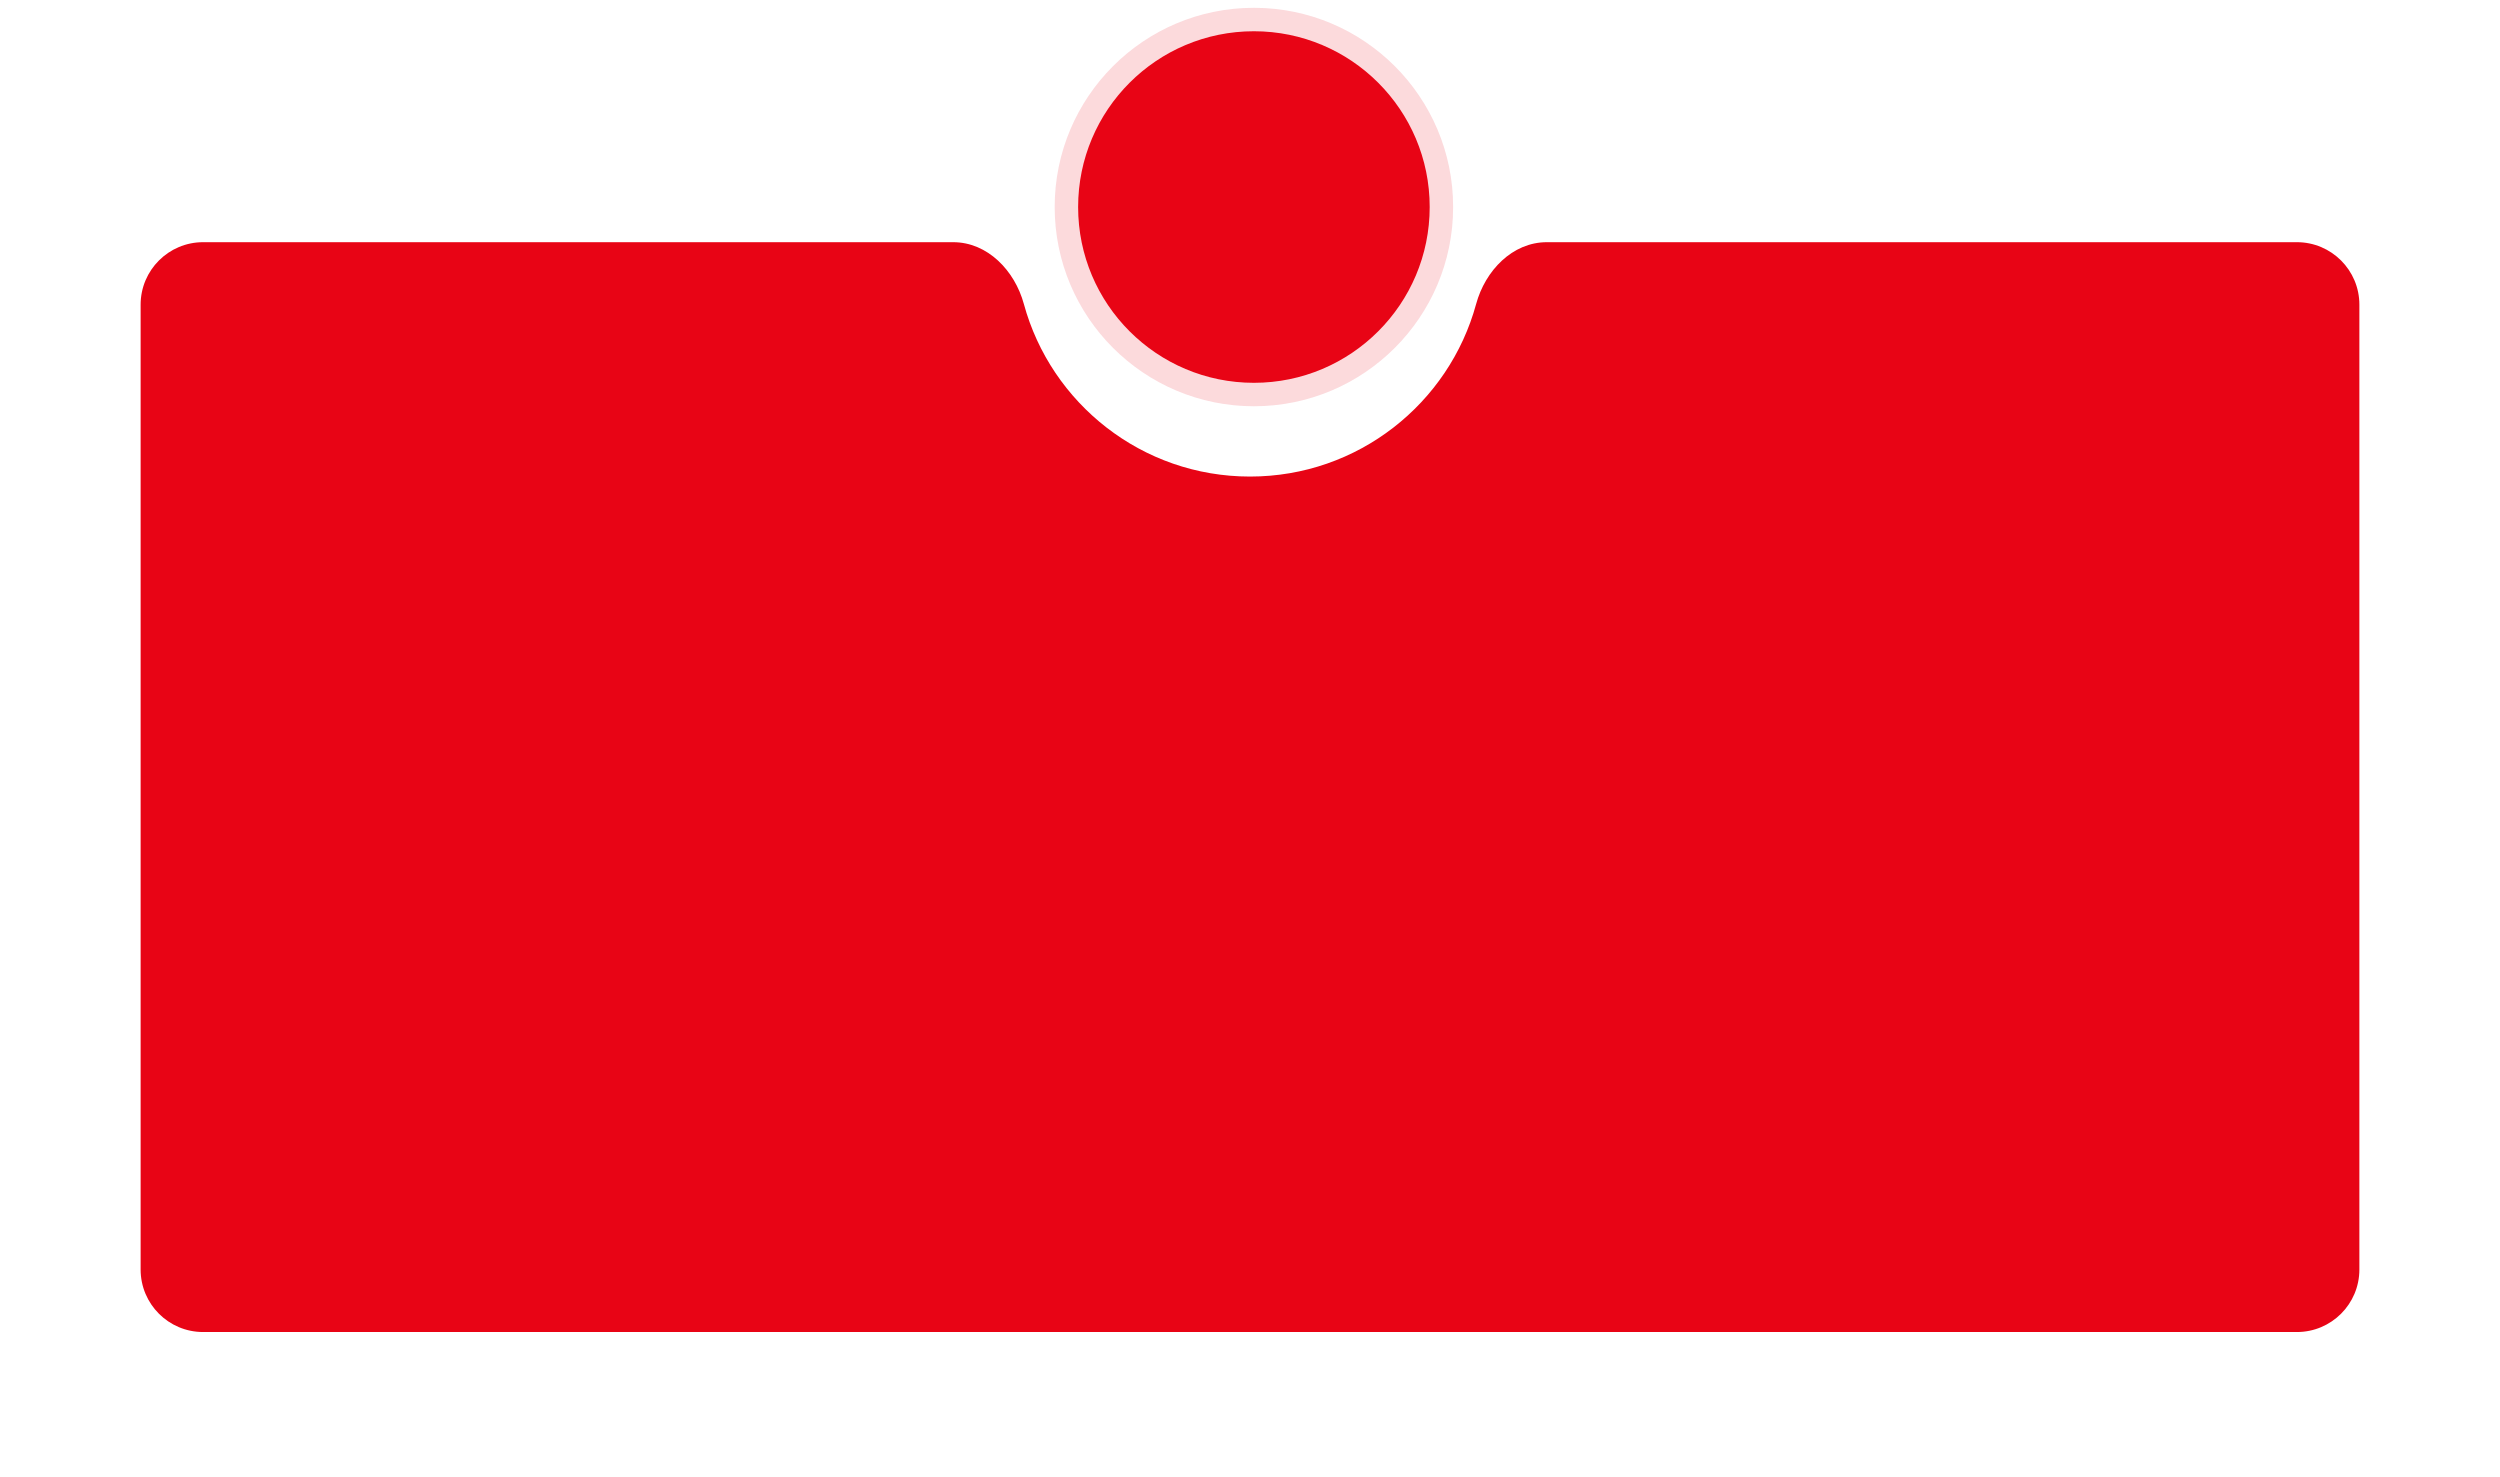
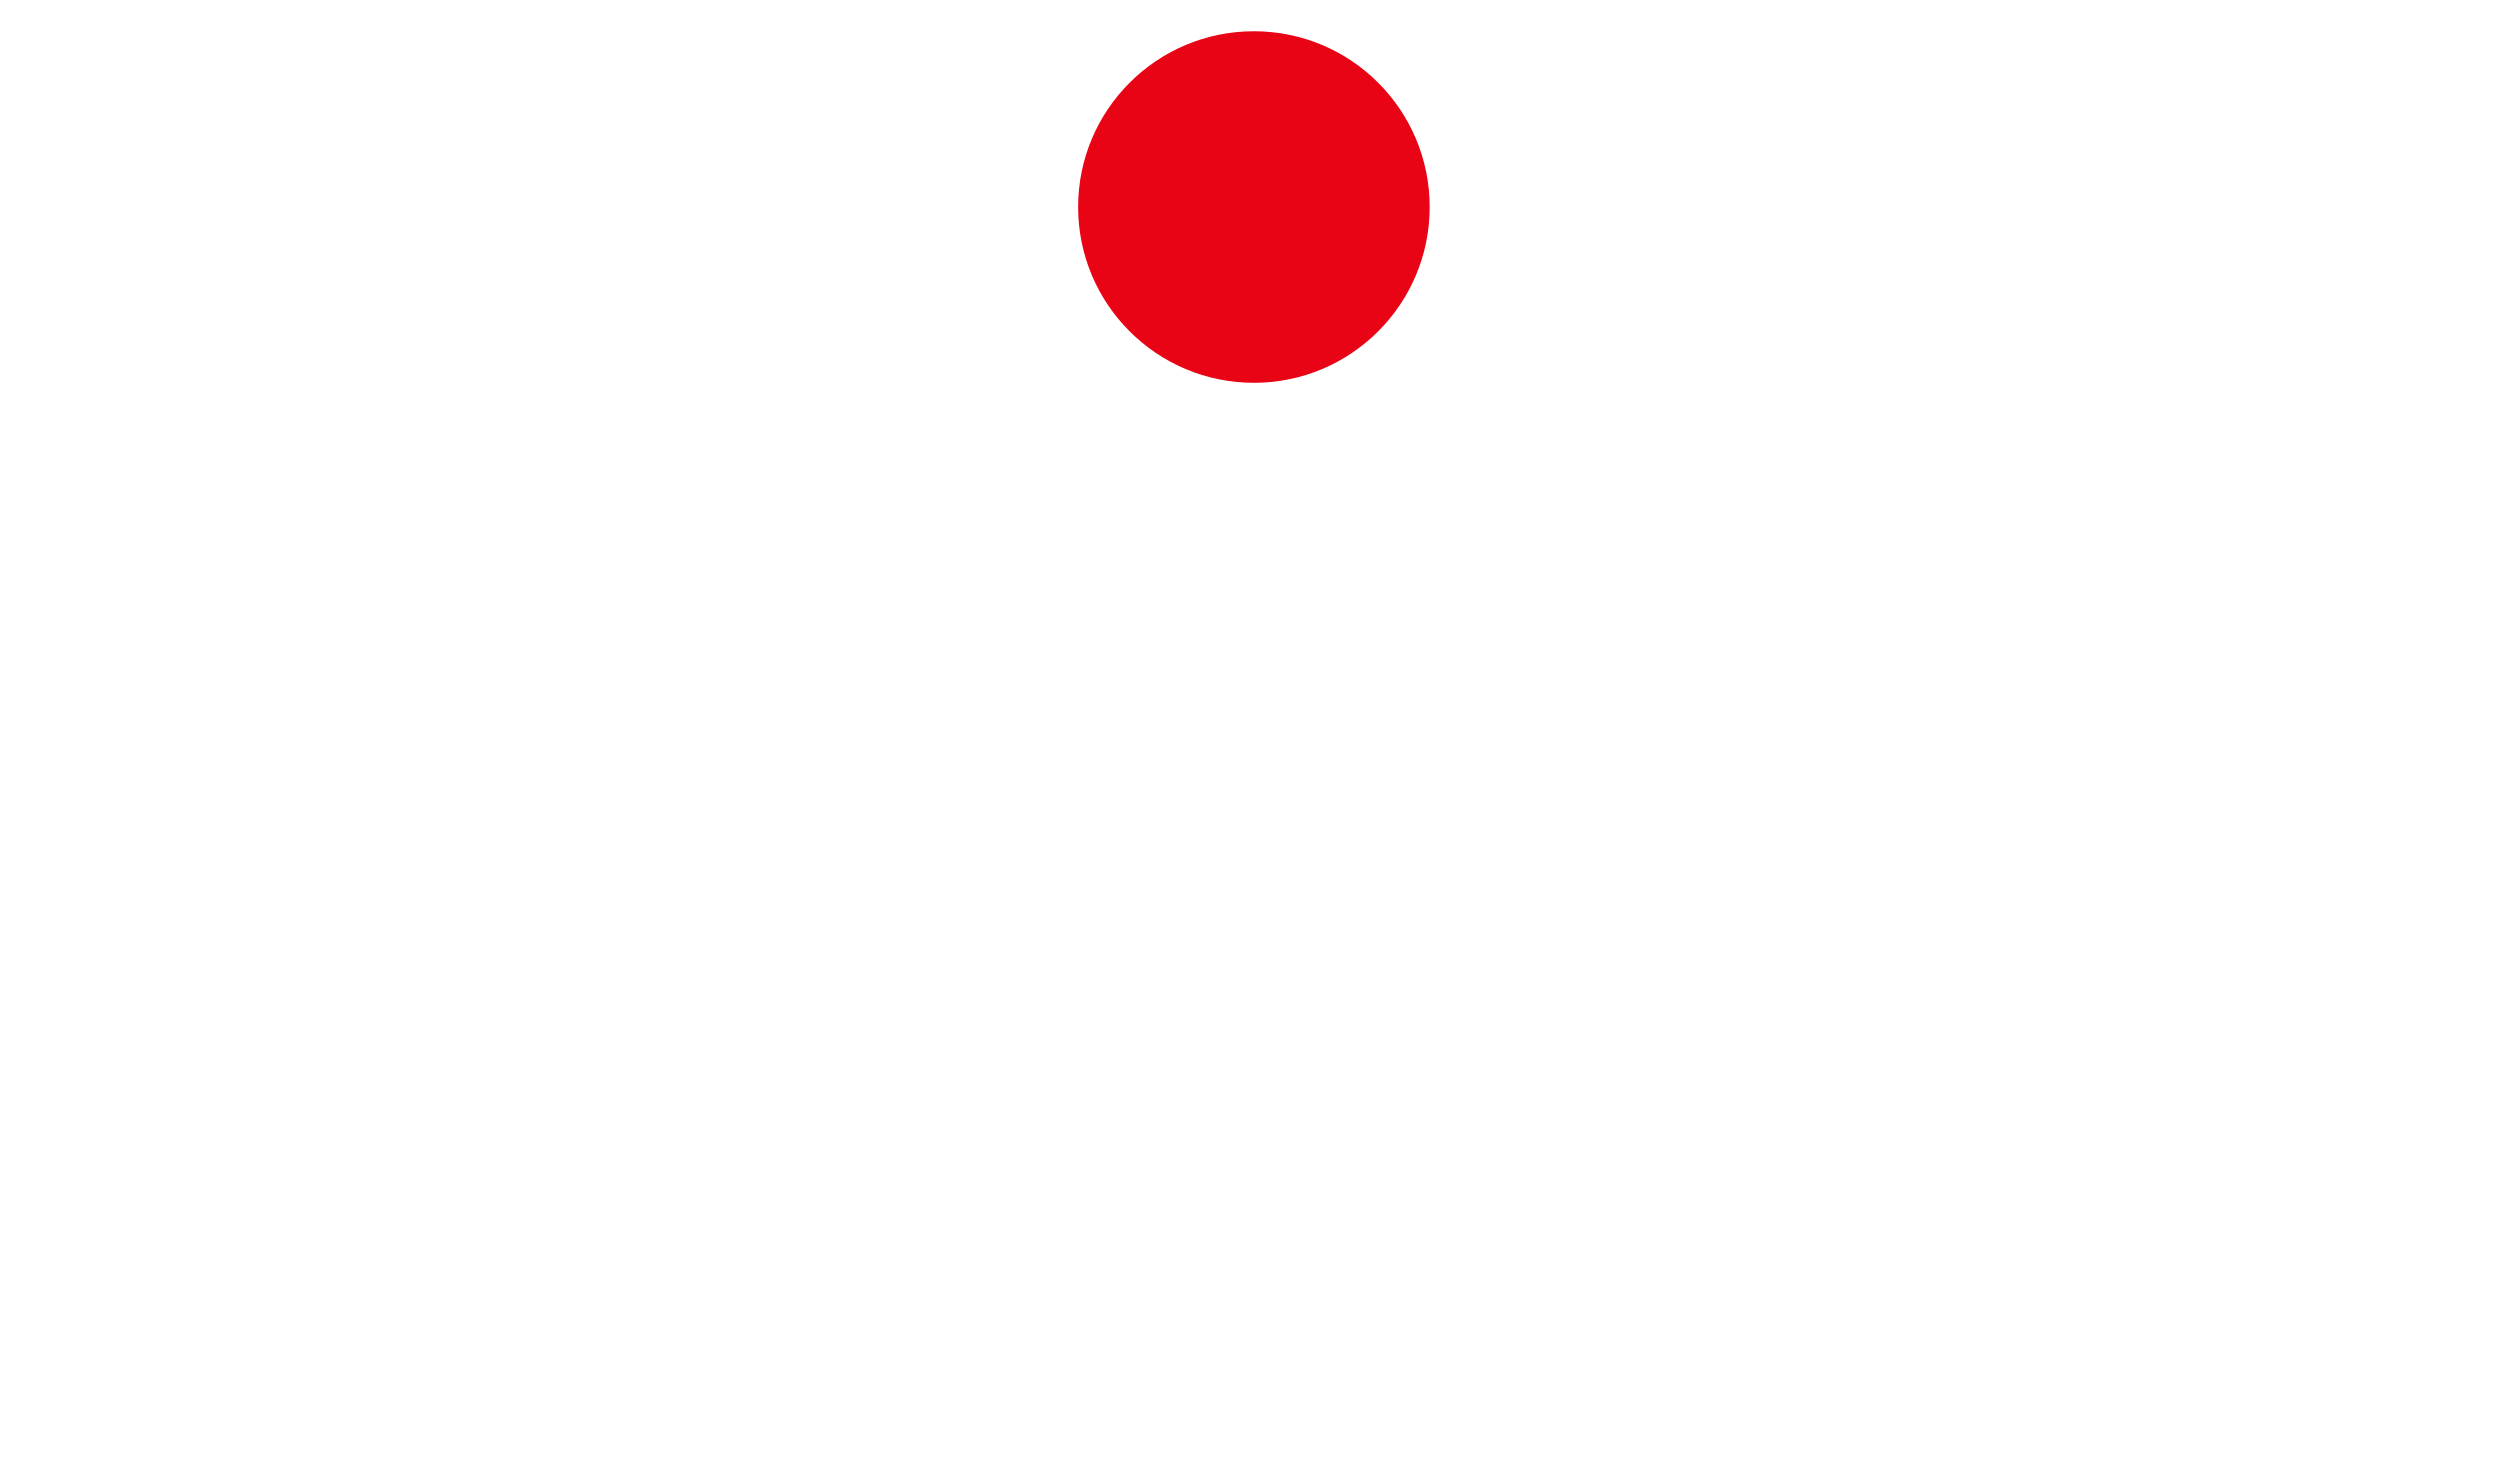
<svg xmlns="http://www.w3.org/2000/svg" width="320" height="189" viewBox="0 0 320 189" fill="none">
  <g filter="url(#filter0_di_284_1012)">
-     <path fill-rule="evenodd" clip-rule="evenodd" d="M160 57C173.831 57 185.477 47.64 188.947 34.908C190.109 30.645 193.582 27 198 27H294C298.418 27 302 30.582 302 35V158.5C302 162.918 298.418 166.5 294 166.5H157.5H26C21.582 166.5 18 162.918 18 158.5V35C18 30.582 21.582 27 26 27H122C126.418 27 129.891 30.645 131.053 34.908C134.523 47.64 146.169 57 160 57Z" fill="#E80415" />
-   </g>
+     </g>
  <g opacity="0.15" filter="url(#filter1_i_284_1012)">
-     <circle cx="160.5" cy="26.5" r="25.5" fill="#E80415" />
-   </g>
+     </g>
  <g filter="url(#filter2_di_284_1012)">
    <circle cx="160.5" cy="26.5" r="22.5" fill="#E80415" />
  </g>
  <defs>
    <filter id="filter0_di_284_1012" x="0" y="13" width="320" height="175.5" filterUnits="userSpaceOnUse" color-interpolation-filters="sRGB">
      <feFlood flood-opacity="0" result="BackgroundImageFix" />
      <feColorMatrix in="SourceAlpha" type="matrix" values="0 0 0 0 0 0 0 0 0 0 0 0 0 0 0 0 0 0 127 0" result="hardAlpha" />
      <feOffset dy="4" />
      <feGaussianBlur stdDeviation="9" />
      <feComposite in2="hardAlpha" operator="out" />
      <feColorMatrix type="matrix" values="0 0 0 0 0 0 0 0 0 0 0 0 0 0 0 0 0 0 0.15 0" />
      <feBlend mode="normal" in2="BackgroundImageFix" result="effect1_dropShadow_284_1012" />
      <feBlend mode="normal" in="SourceGraphic" in2="effect1_dropShadow_284_1012" result="shape" />
      <feColorMatrix in="SourceAlpha" type="matrix" values="0 0 0 0 0 0 0 0 0 0 0 0 0 0 0 0 0 0 127 0" result="hardAlpha" />
      <feOffset />
      <feGaussianBlur stdDeviation="12.5" />
      <feComposite in2="hardAlpha" operator="arithmetic" k2="-1" k3="1" />
      <feColorMatrix type="matrix" values="0 0 0 0 1 0 0 0 0 0.667 0 0 0 0 0.667 0 0 0 0.91 0" />
      <feBlend mode="normal" in2="shape" result="effect2_innerShadow_284_1012" />
    </filter>
    <filter id="filter1_i_284_1012" x="135" y="1" width="51" height="51" filterUnits="userSpaceOnUse" color-interpolation-filters="sRGB">
      <feFlood flood-opacity="0" result="BackgroundImageFix" />
      <feBlend mode="normal" in="SourceGraphic" in2="BackgroundImageFix" result="shape" />
      <feColorMatrix in="SourceAlpha" type="matrix" values="0 0 0 0 0 0 0 0 0 0 0 0 0 0 0 0 0 0 127 0" result="hardAlpha" />
      <feOffset />
      <feGaussianBlur stdDeviation="7.5" />
      <feComposite in2="hardAlpha" operator="arithmetic" k2="-1" k3="1" />
      <feColorMatrix type="matrix" values="0 0 0 0 1 0 0 0 0 0.667 0 0 0 0 0.667 0 0 0 0.91 0" />
      <feBlend mode="normal" in2="shape" result="effect1_innerShadow_284_1012" />
    </filter>
    <filter id="filter2_di_284_1012" x="134" y="0" width="53" height="53" filterUnits="userSpaceOnUse" color-interpolation-filters="sRGB">
      <feFlood flood-opacity="0" result="BackgroundImageFix" />
      <feColorMatrix in="SourceAlpha" type="matrix" values="0 0 0 0 0 0 0 0 0 0 0 0 0 0 0 0 0 0 127 0" result="hardAlpha" />
      <feOffset />
      <feGaussianBlur stdDeviation="2" />
      <feComposite in2="hardAlpha" operator="out" />
      <feColorMatrix type="matrix" values="0 0 0 0 1 0 0 0 0 1 0 0 0 0 1 0 0 0 0.35 0" />
      <feBlend mode="normal" in2="BackgroundImageFix" result="effect1_dropShadow_284_1012" />
      <feBlend mode="normal" in="SourceGraphic" in2="effect1_dropShadow_284_1012" result="shape" />
      <feColorMatrix in="SourceAlpha" type="matrix" values="0 0 0 0 0 0 0 0 0 0 0 0 0 0 0 0 0 0 127 0" result="hardAlpha" />
      <feOffset />
      <feGaussianBlur stdDeviation="7.5" />
      <feComposite in2="hardAlpha" operator="arithmetic" k2="-1" k3="1" />
      <feColorMatrix type="matrix" values="0 0 0 0 1 0 0 0 0 0.667 0 0 0 0 0.667 0 0 0 0.91 0" />
      <feBlend mode="normal" in2="shape" result="effect2_innerShadow_284_1012" />
    </filter>
  </defs>
</svg>